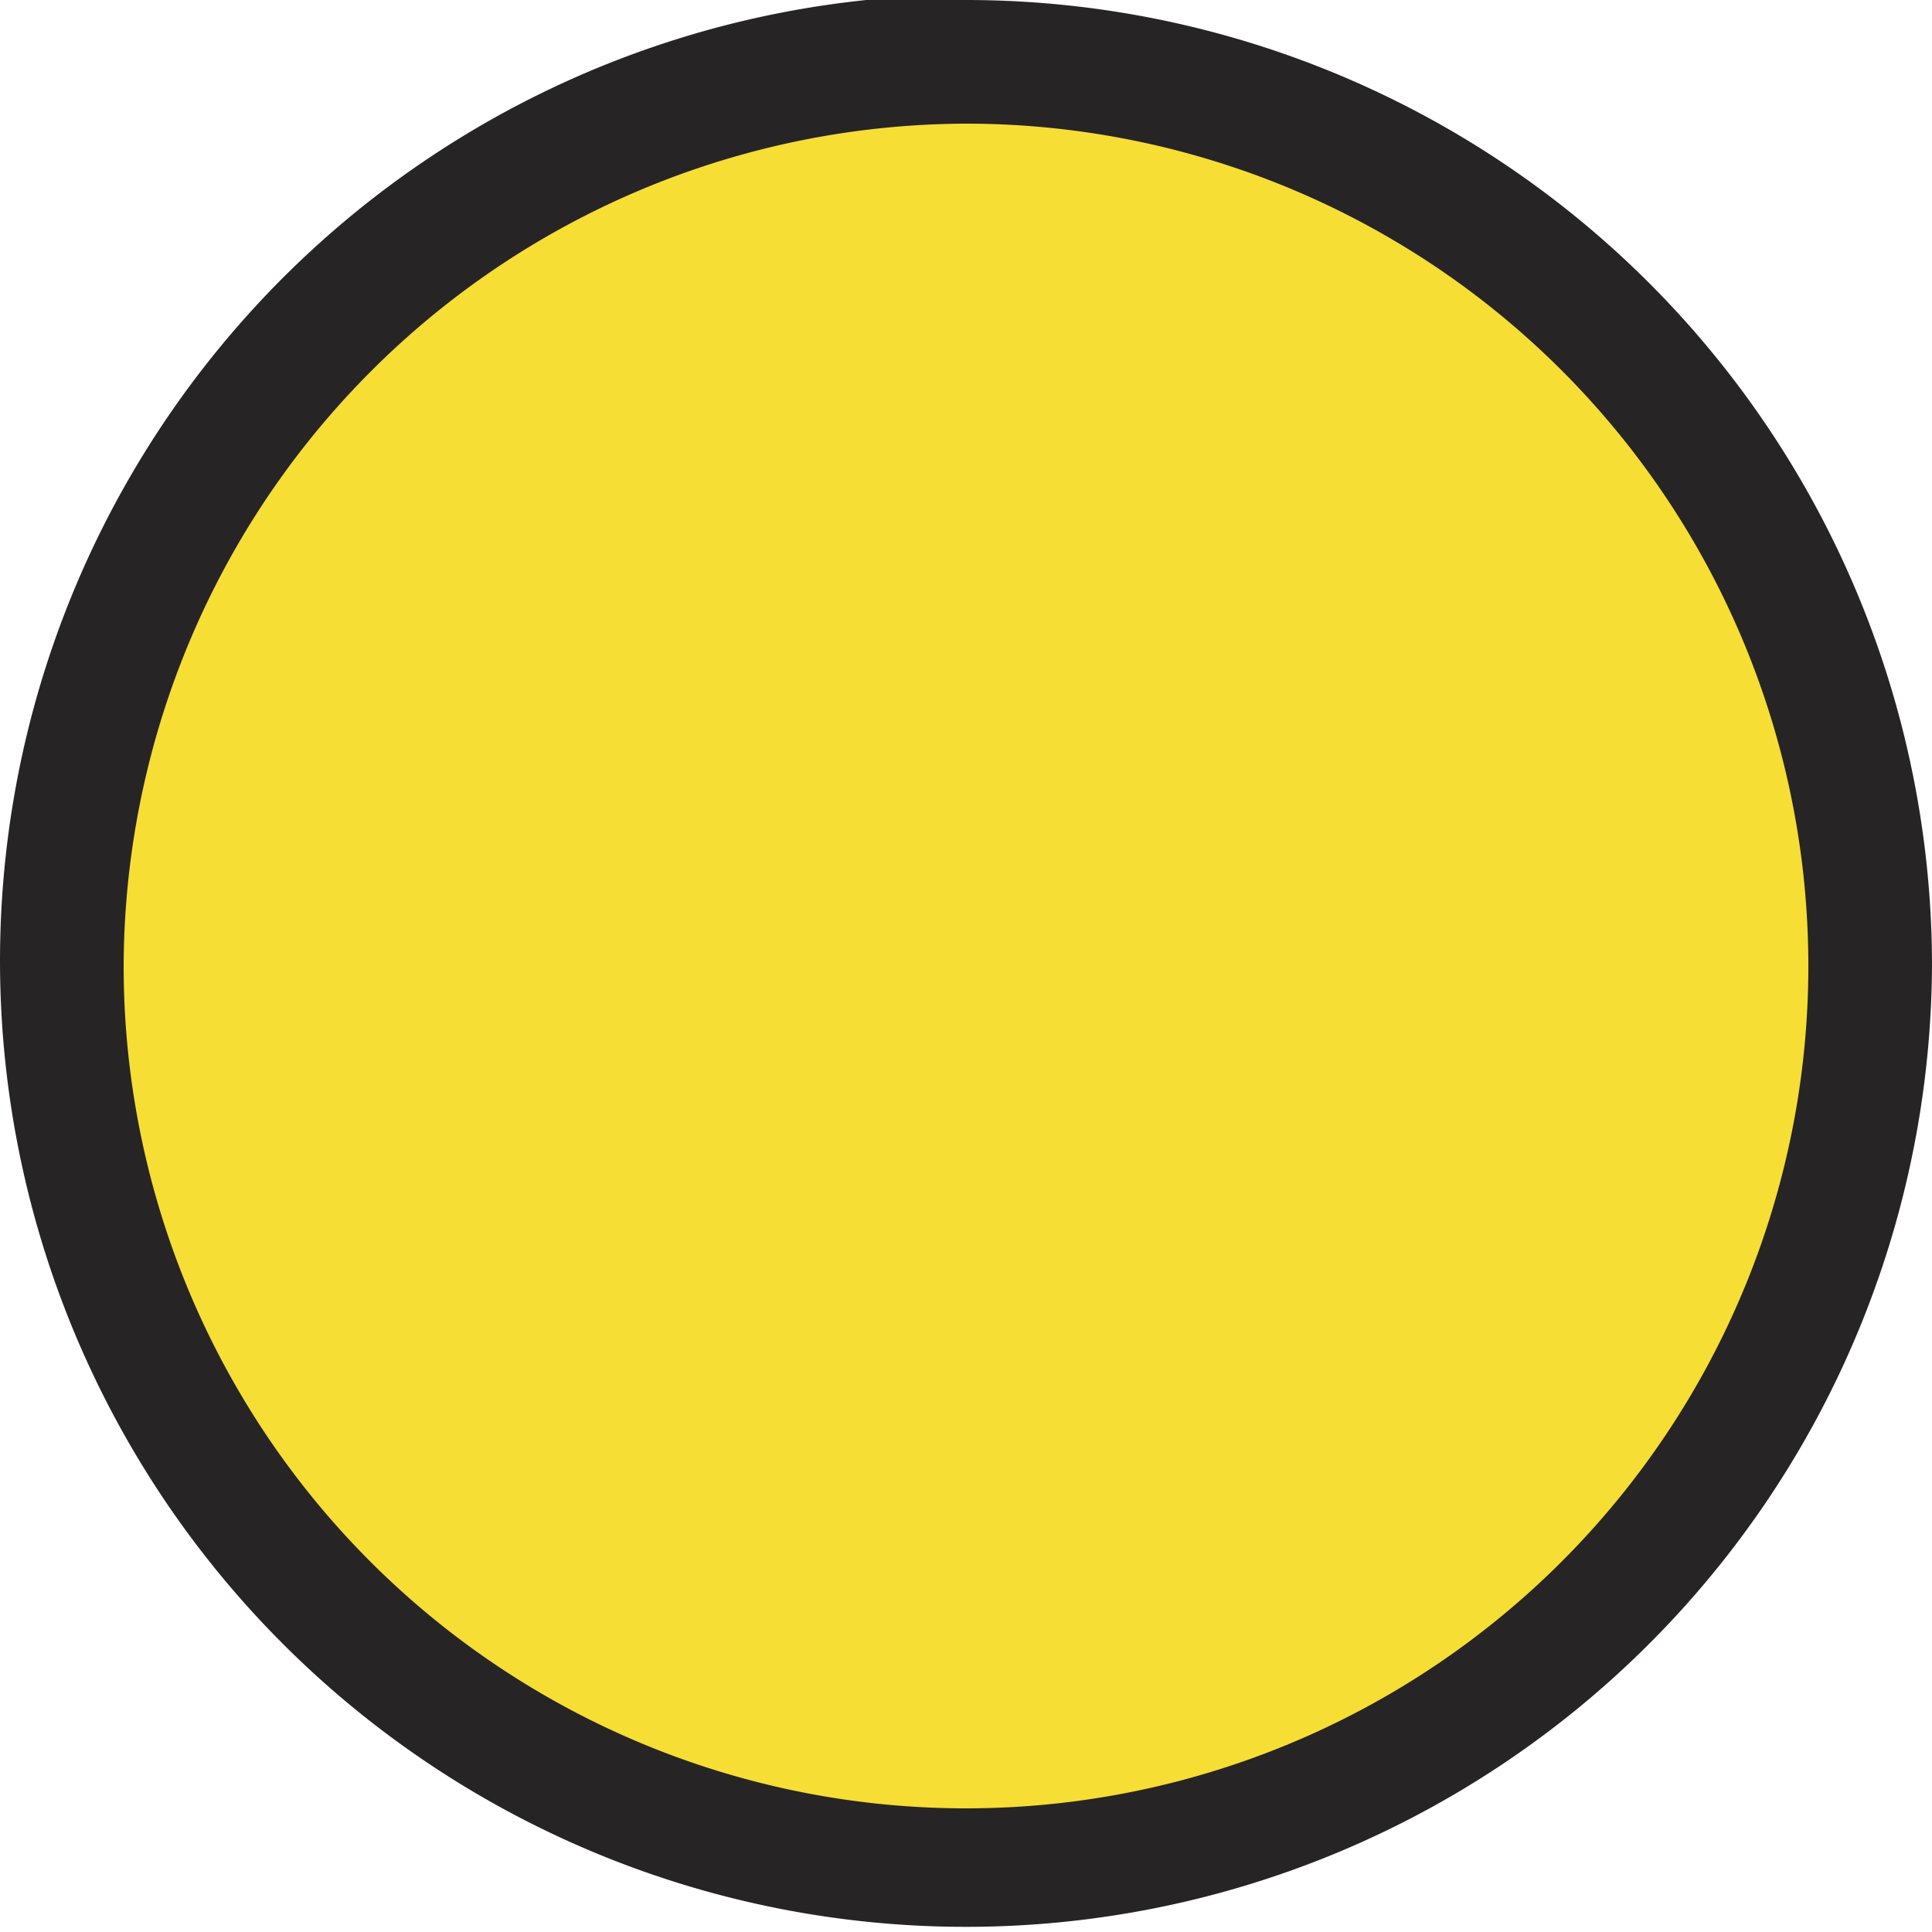
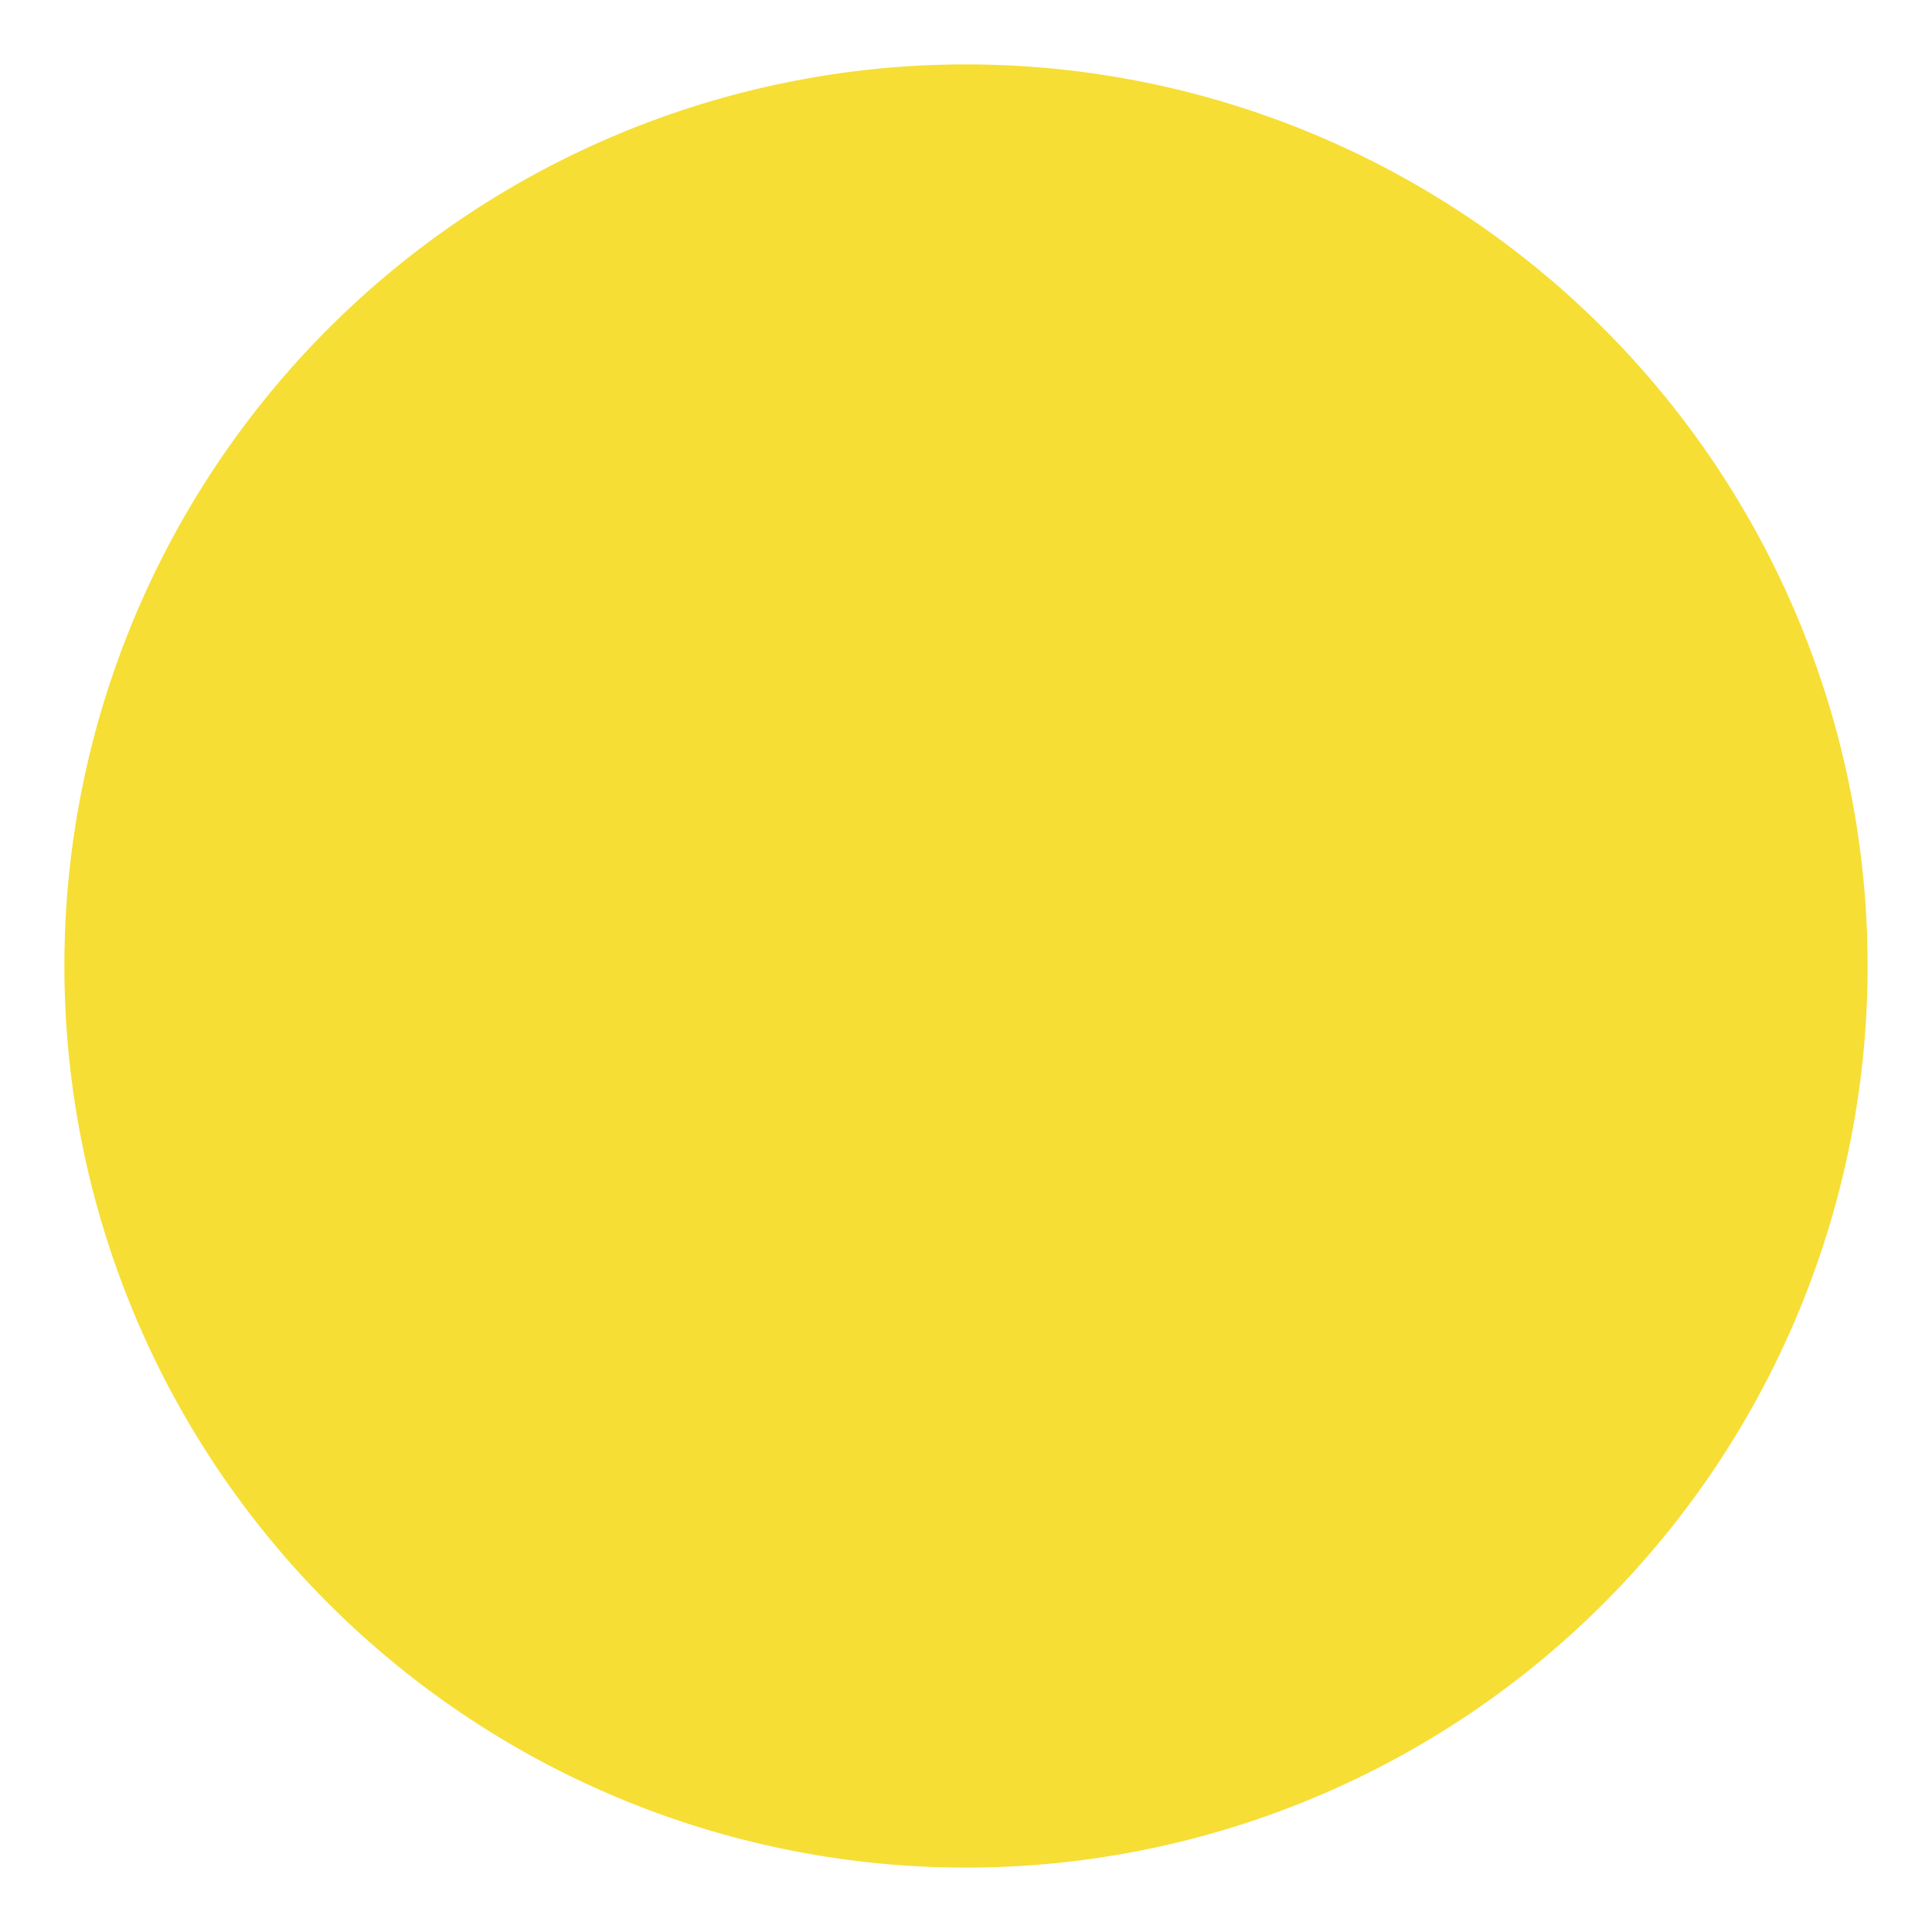
<svg xmlns="http://www.w3.org/2000/svg" viewBox="0 0 15 15">
  <title>BT4-Quest-Item</title>
  <path d="M20,27a7,7,0,1,1,7-7A7,7,0,0,1,20,27Z" transform="translate(-12.5 -12.5)" style="fill:#f6de34" />
-   <path d="M20,13.46A6.54,6.54,0,1,1,13.46,20,6.56,6.56,0,0,1,20,13.46m0-1A7.5,7.5,0,1,0,27.5,20,7.5,7.5,0,0,0,20,12.5Z" transform="translate(-12.5 -12.5)" style="fill:#272425" />
</svg>